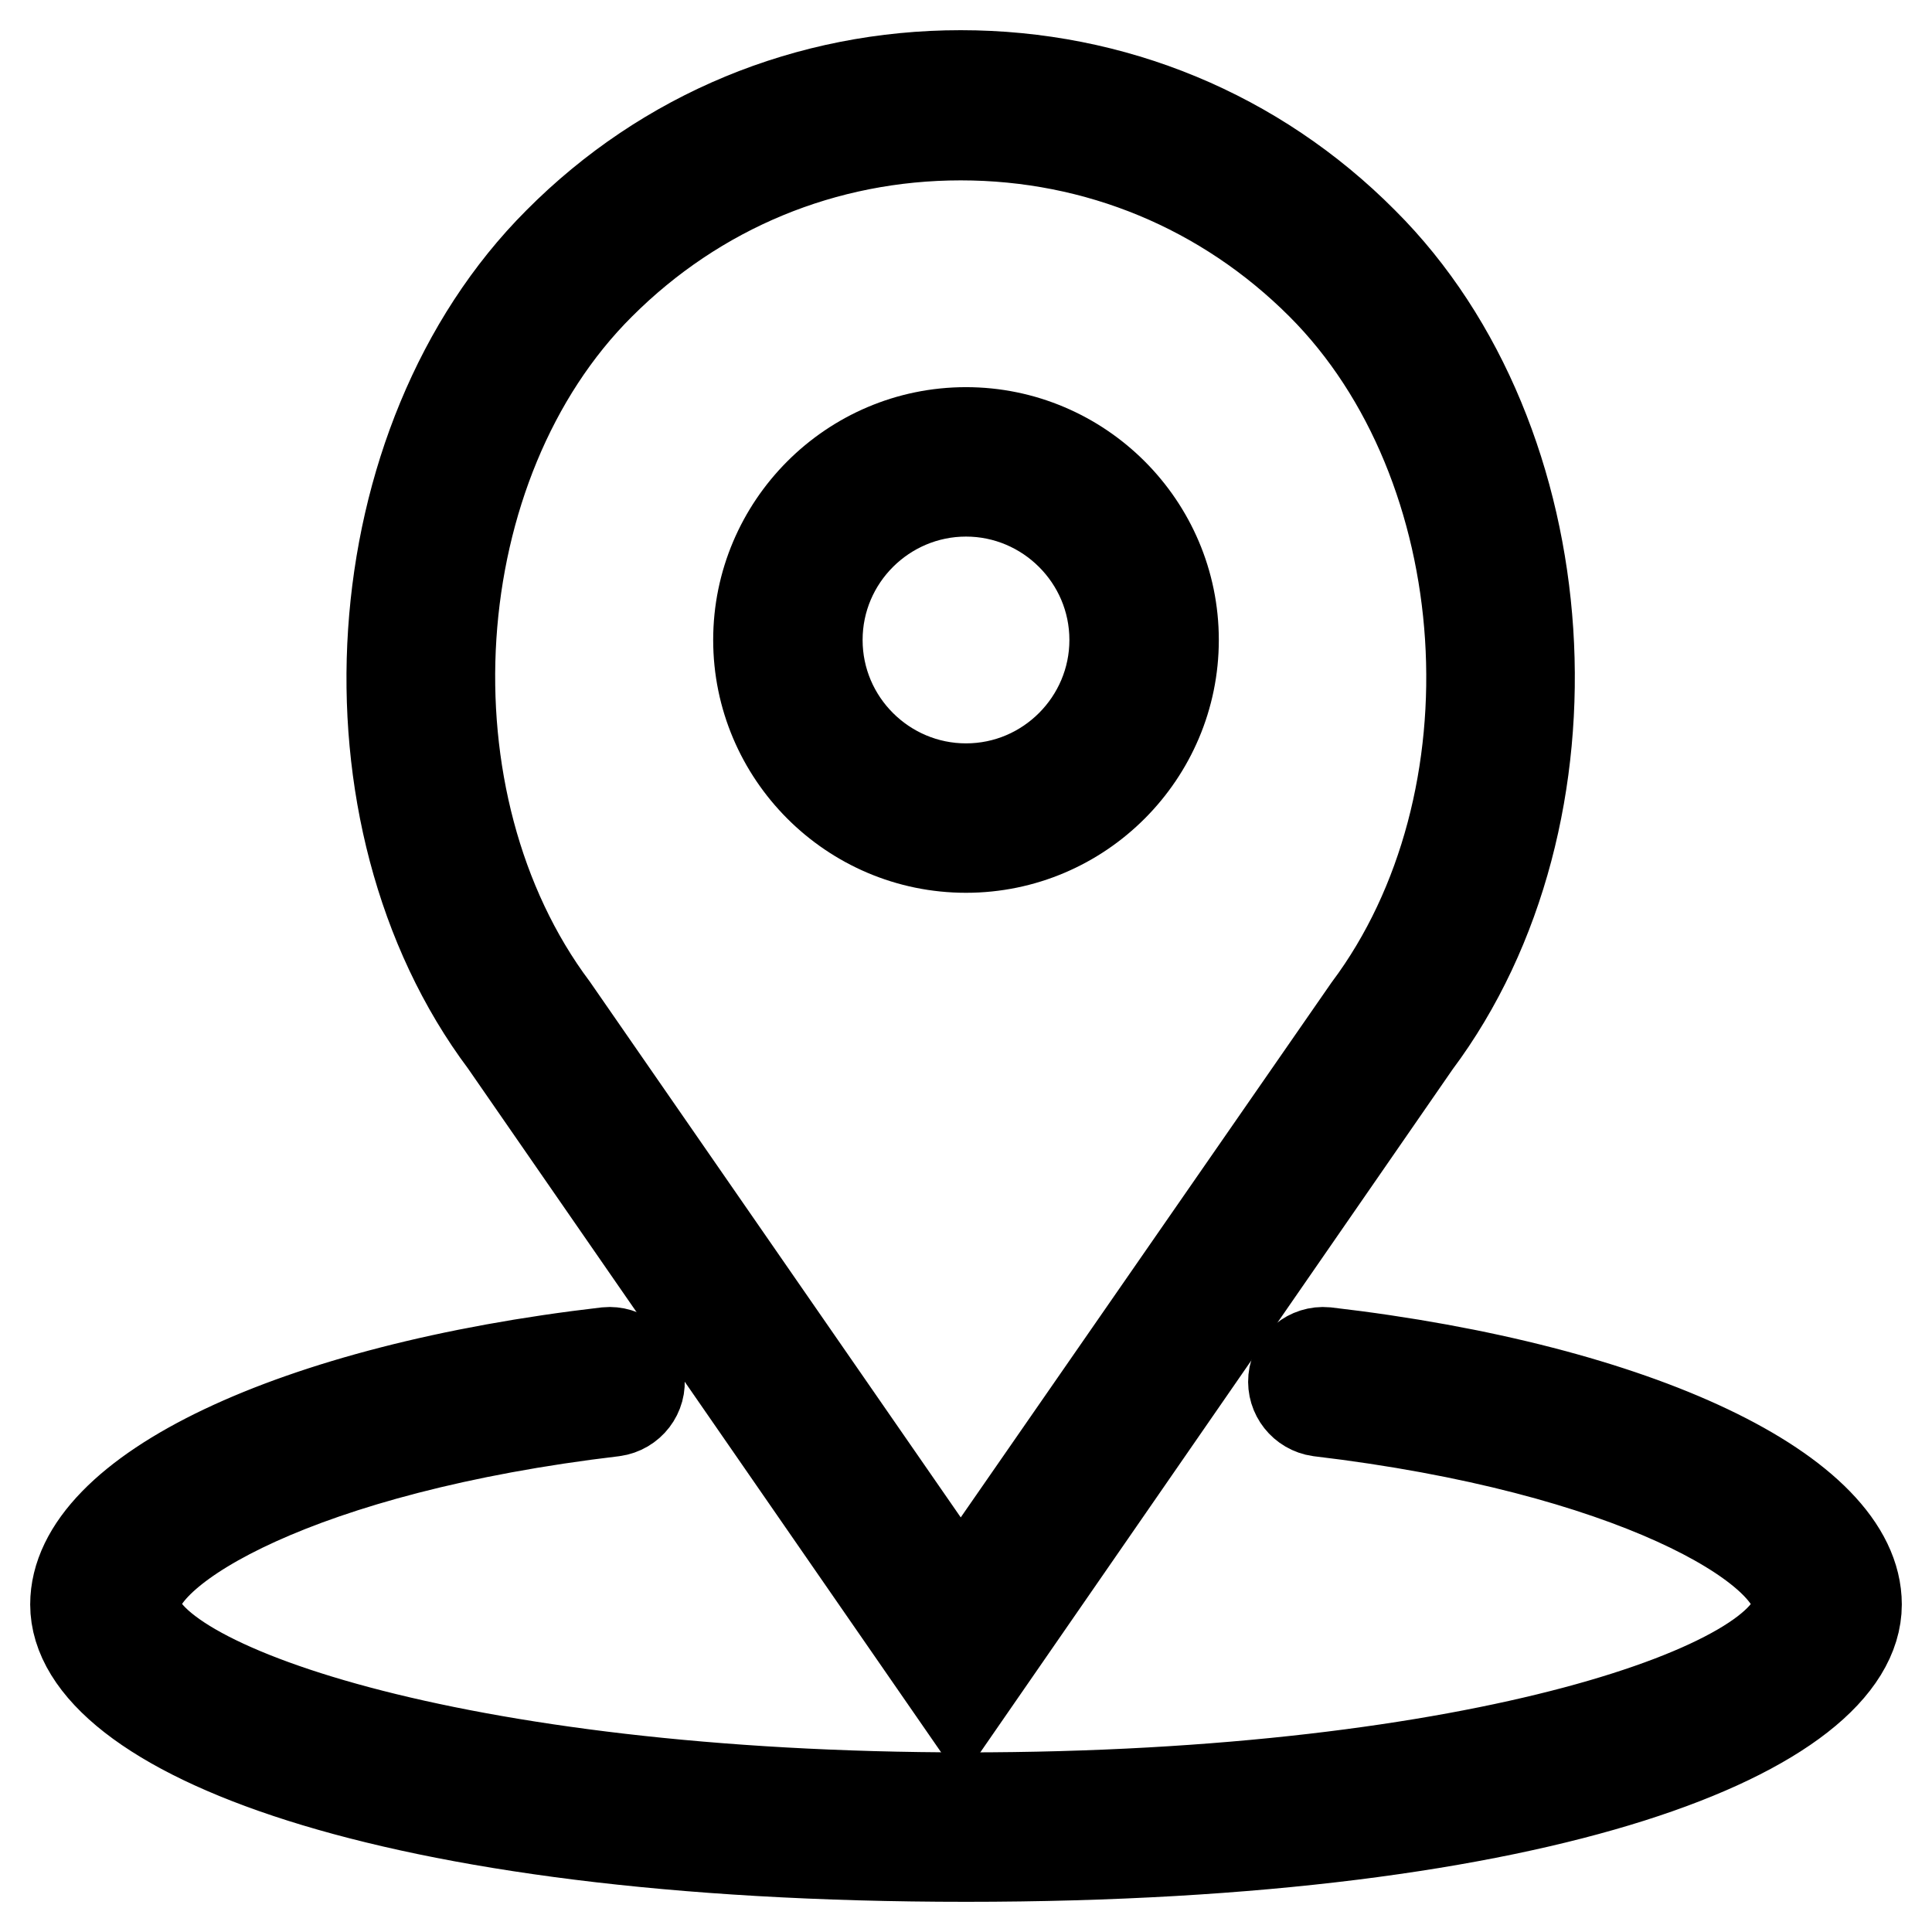
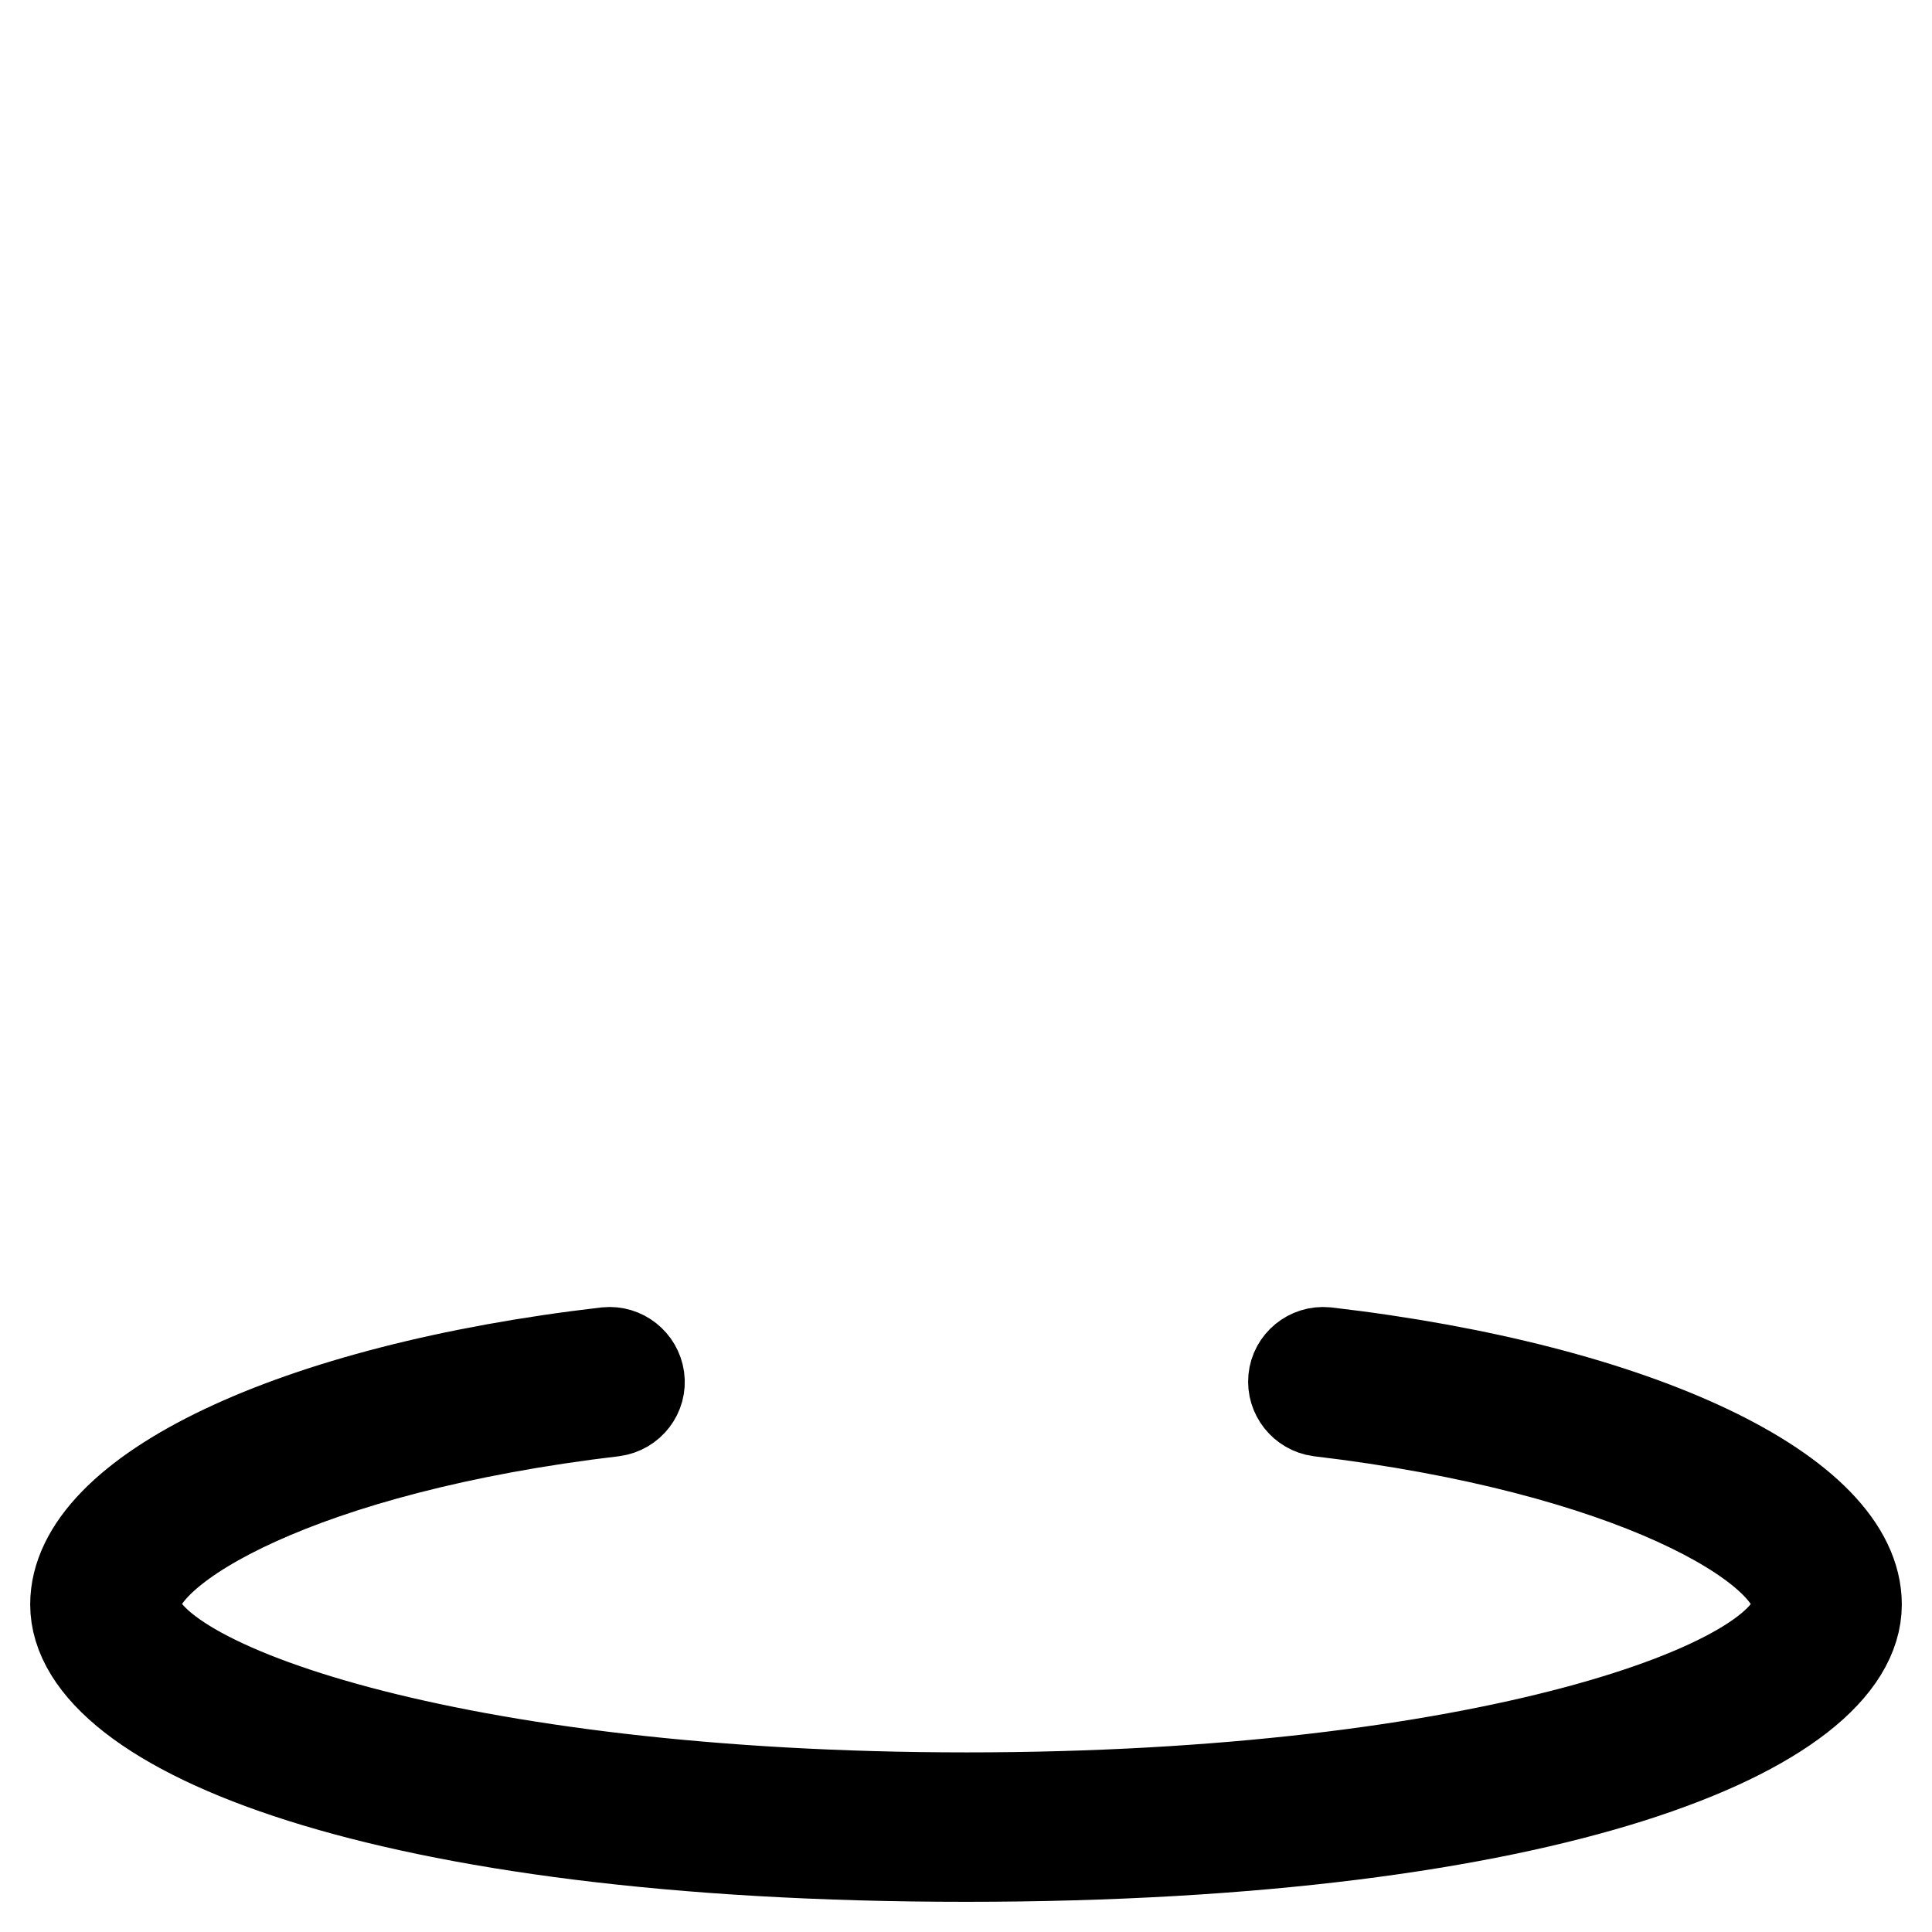
<svg xmlns="http://www.w3.org/2000/svg" version="1.1" x="0px" y="0px" viewBox="0 0 256 256" enable-background="new 0 0 256 256" xml:space="preserve">
  <g>
-     <path stroke-width="12" fill-opacity="0" stroke="#000000" d="M128,112.3c15.2,0,27.5-12.4,27.5-27.5c0-15.2-12.4-27.5-27.5-27.5c-15.2,0-27.5,12.4-27.5,27.5 C100.5,99.9,112.8,112.3,128,112.3z M128,65.1c10.8,0,19.7,8.8,19.7,19.7c0,10.8-8.8,19.7-19.7,19.7c-10.8,0-19.7-8.8-19.7-19.7 C108.3,73.9,117.2,65.1,128,65.1z" />
-     <path stroke-width="12" fill-opacity="0" stroke="#000000" d="M127.3,225.4l60.3-87.2c22.6-30.2,19.4-79.8-7-106.1C166.4,17.8,147.5,10,127.3,10S88.2,17.8,74,32.1 c-26.4,26.4-29.6,76-7.1,106L127.3,225.4L127.3,225.4z M79.5,37.7c12.8-12.8,29.7-19.8,47.8-19.8s35,7,47.8,19.8 c23.8,23.8,26.7,68.6,6.2,96l-54,77.9l-54-78C52.8,106.2,55.7,61.4,79.5,37.7L79.5,37.7z" />
    <path stroke-width="12" fill-opacity="0" stroke="#000000" d="M175.7,179.2c-2.2-0.2-4.1,1.4-4.3,3.5c-0.2,2.1,1.3,4,3.4,4.3c41.4,4.9,63.4,18,63.4,25.6 c0,10.7-41.9,25.6-110.1,25.6S17.9,223.2,17.9,212.6c0-7.6,22-20.7,63.4-25.6c2.2-0.3,3.7-2.3,3.4-4.4c-0.3-2.1-2.2-3.6-4.3-3.4 C38.9,184,10,197.8,10,212.6c0,16.6,40.5,33.4,118,33.4c77.5,0,118-16.8,118-33.4C246,197.8,217.1,184,175.7,179.2z" />
  </g>
</svg>